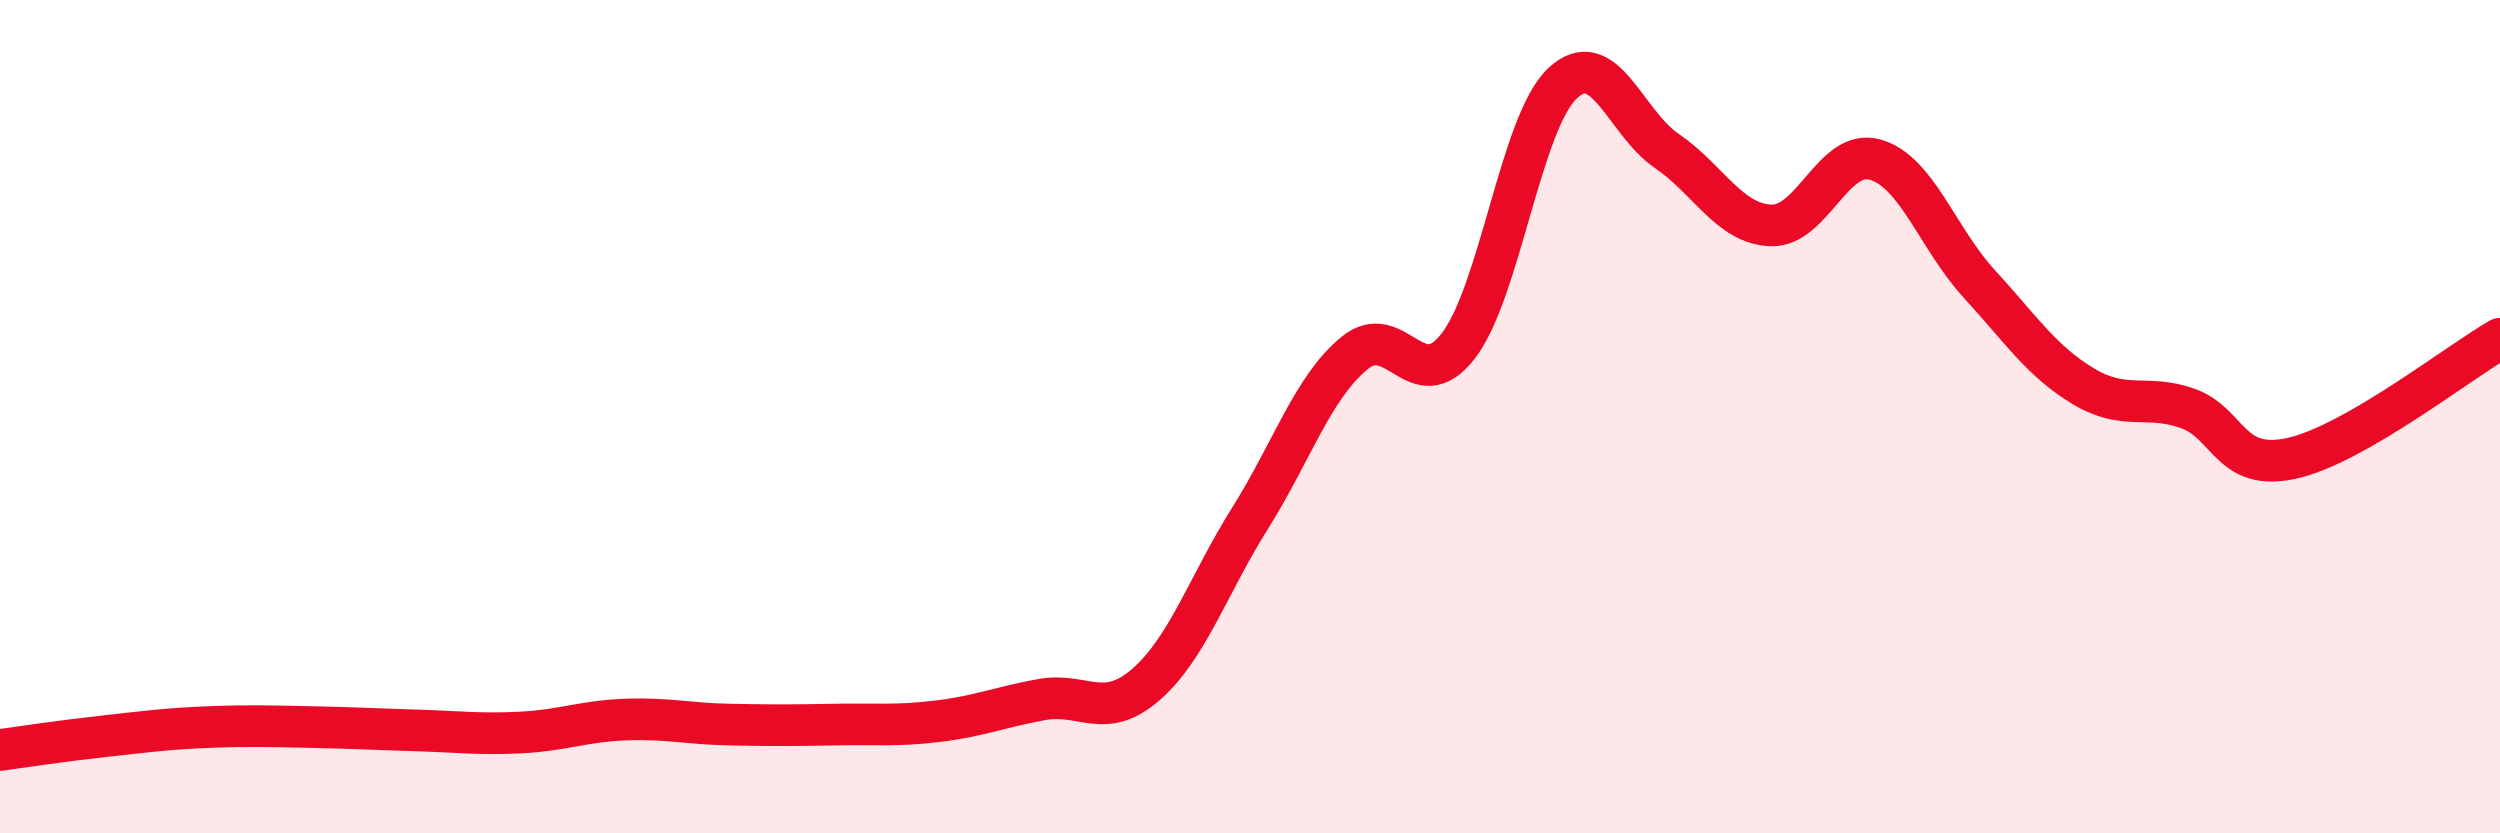
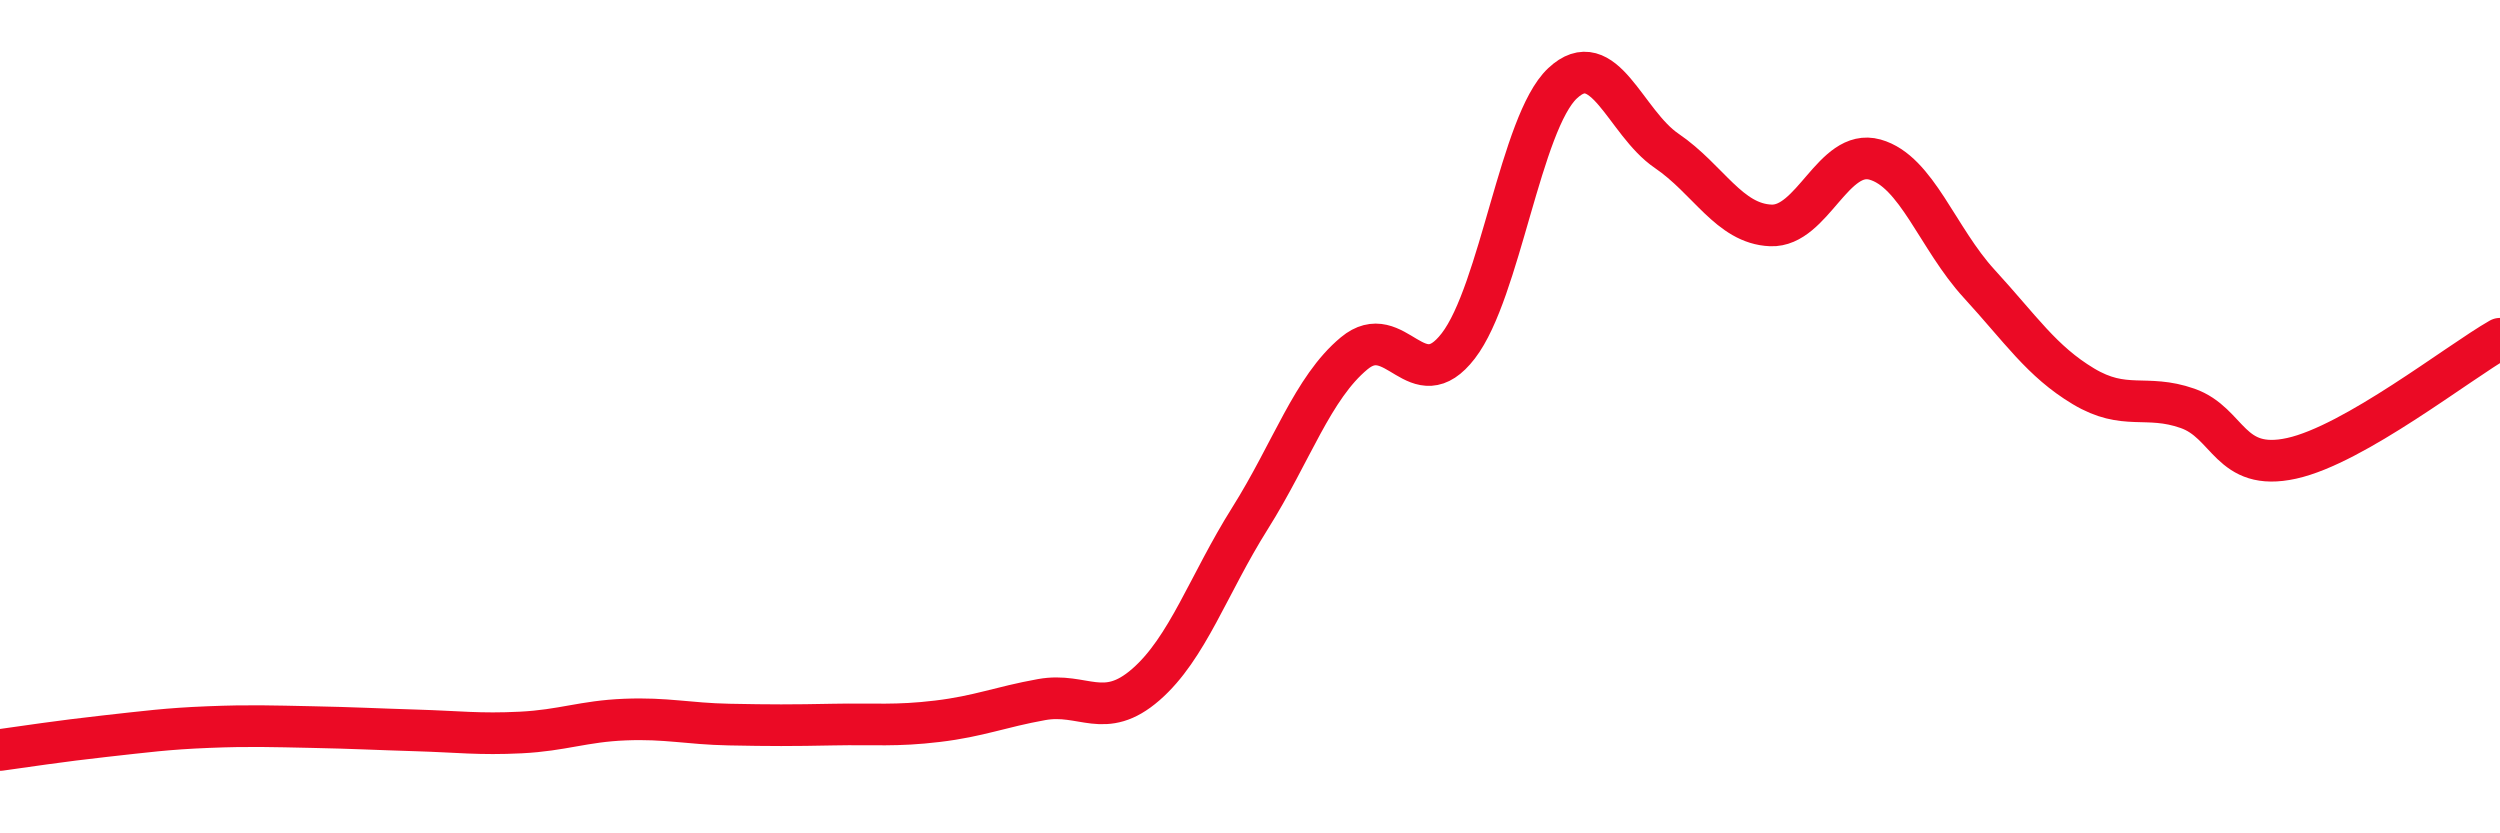
<svg xmlns="http://www.w3.org/2000/svg" width="60" height="20" viewBox="0 0 60 20">
-   <path d="M 0,18 C 0.5,17.93 1.5,17.78 2.5,17.67 C 3.5,17.56 4,17.49 5,17.45 C 6,17.41 6.5,17.43 7.5,17.45 C 8.5,17.47 9,17.5 10,17.53 C 11,17.56 11.5,17.63 12.5,17.58 C 13.5,17.53 14,17.31 15,17.27 C 16,17.23 16.5,17.37 17.5,17.39 C 18.5,17.41 19,17.41 20,17.39 C 21,17.37 21.5,17.43 22.5,17.31 C 23.5,17.19 24,16.97 25,16.79 C 26,16.61 26.5,17.3 27.5,16.43 C 28.5,15.56 29,14.03 30,12.44 C 31,10.85 31.5,9.31 32.5,8.48 C 33.5,7.65 34,9.6 35,8.3 C 36,7 36.5,2.94 37.5,2 C 38.5,1.06 39,2.94 40,3.62 C 41,4.3 41.5,5.37 42.5,5.41 C 43.5,5.45 44,3.55 45,3.83 C 46,4.11 46.5,5.72 47.5,6.81 C 48.5,7.9 49,8.67 50,9.27 C 51,9.87 51.5,9.45 52.5,9.8 C 53.5,10.15 53.5,11.33 55,11 C 56.5,10.67 59,8.7 60,8.13L60 20L0 20Z" fill="#EB0A25" opacity="0.1" stroke-linecap="round" stroke-linejoin="round" />
  <path d="M 0,18 C 0.5,17.93 1.5,17.78 2.5,17.67 C 3.5,17.56 4,17.49 5,17.45 C 6,17.41 6.5,17.43 7.5,17.45 C 8.5,17.47 9,17.5 10,17.53 C 11,17.56 11.5,17.63 12.5,17.58 C 13.5,17.53 14,17.31 15,17.27 C 16,17.23 16.5,17.37 17.5,17.39 C 18.5,17.41 19,17.41 20,17.39 C 21,17.37 21.5,17.43 22.5,17.31 C 23.5,17.19 24,16.97 25,16.79 C 26,16.61 26.5,17.3 27.5,16.43 C 28.5,15.56 29,14.03 30,12.44 C 31,10.85 31.5,9.31 32.5,8.48 C 33.5,7.65 34,9.6 35,8.3 C 36,7 36.5,2.94 37.5,2 C 38.5,1.06 39,2.94 40,3.62 C 41,4.3 41.5,5.37 42.5,5.41 C 43.5,5.45 44,3.55 45,3.83 C 46,4.11 46.5,5.72 47.5,6.81 C 48.5,7.9 49,8.67 50,9.27 C 51,9.87 51.5,9.45 52.5,9.8 C 53.5,10.15 53.5,11.33 55,11 C 56.5,10.67 59,8.7 60,8.13" stroke="#EB0A25" stroke-width="1" fill="none" stroke-linecap="round" stroke-linejoin="round" />
</svg>